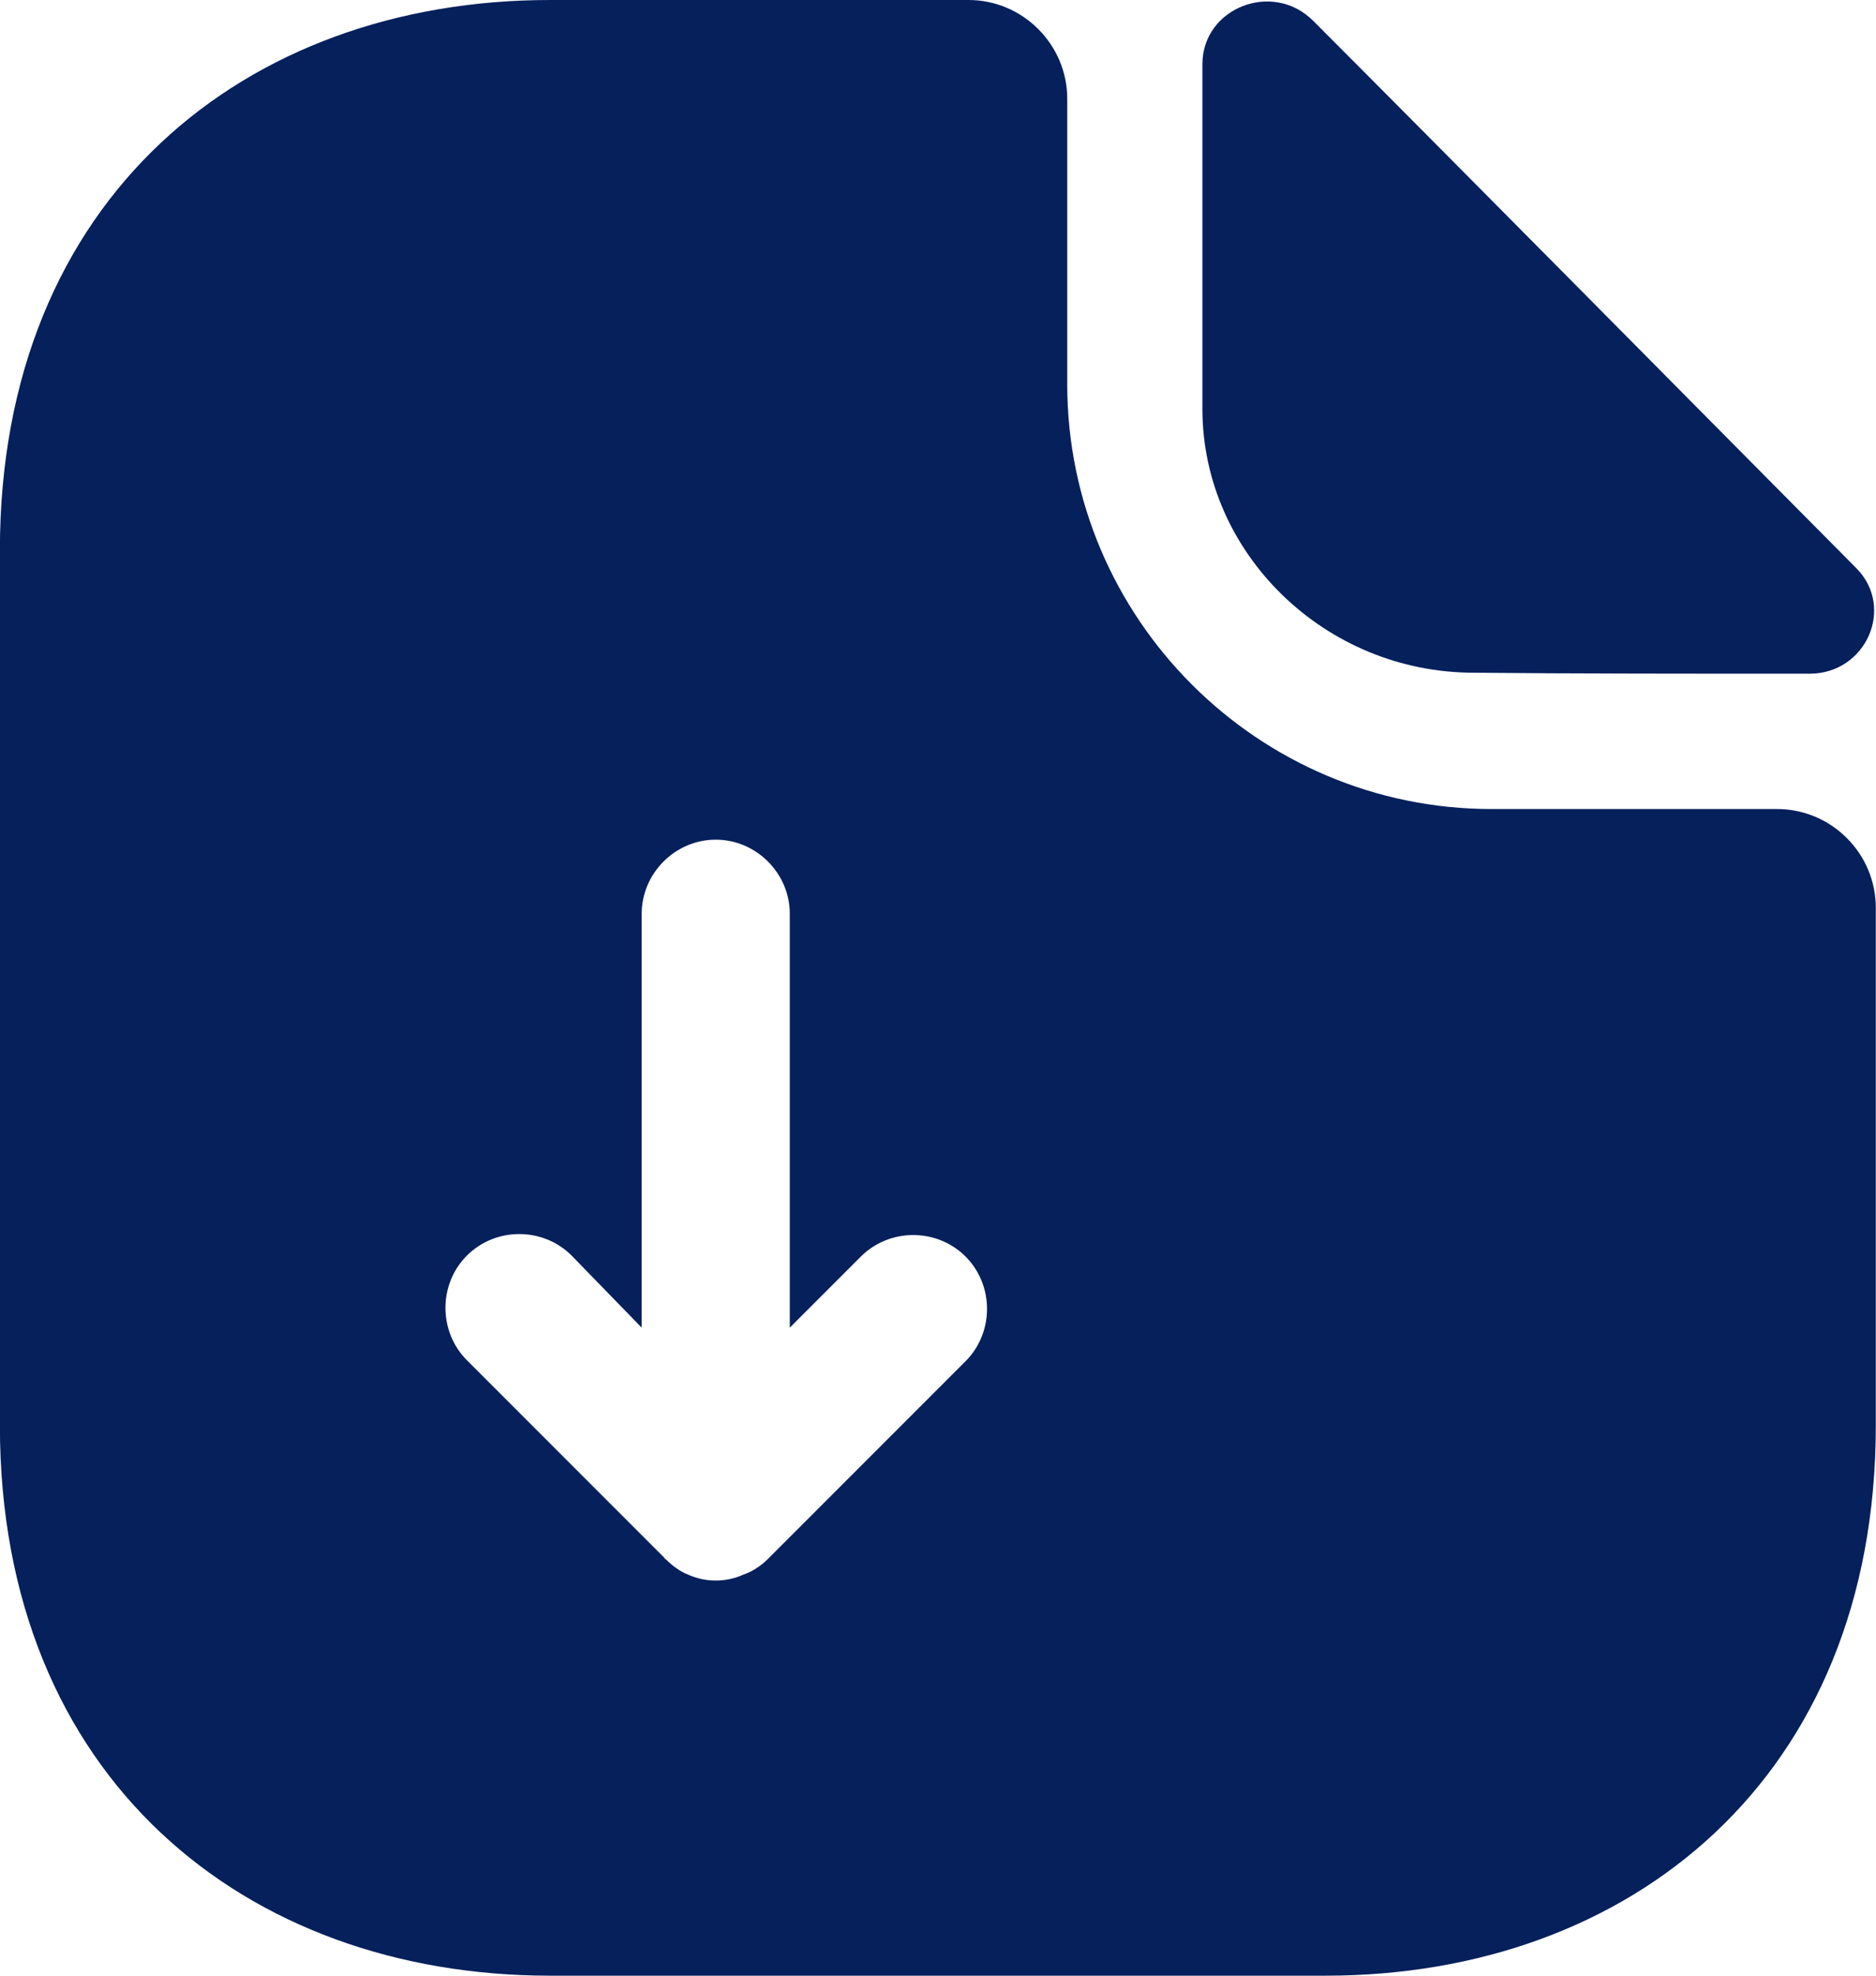
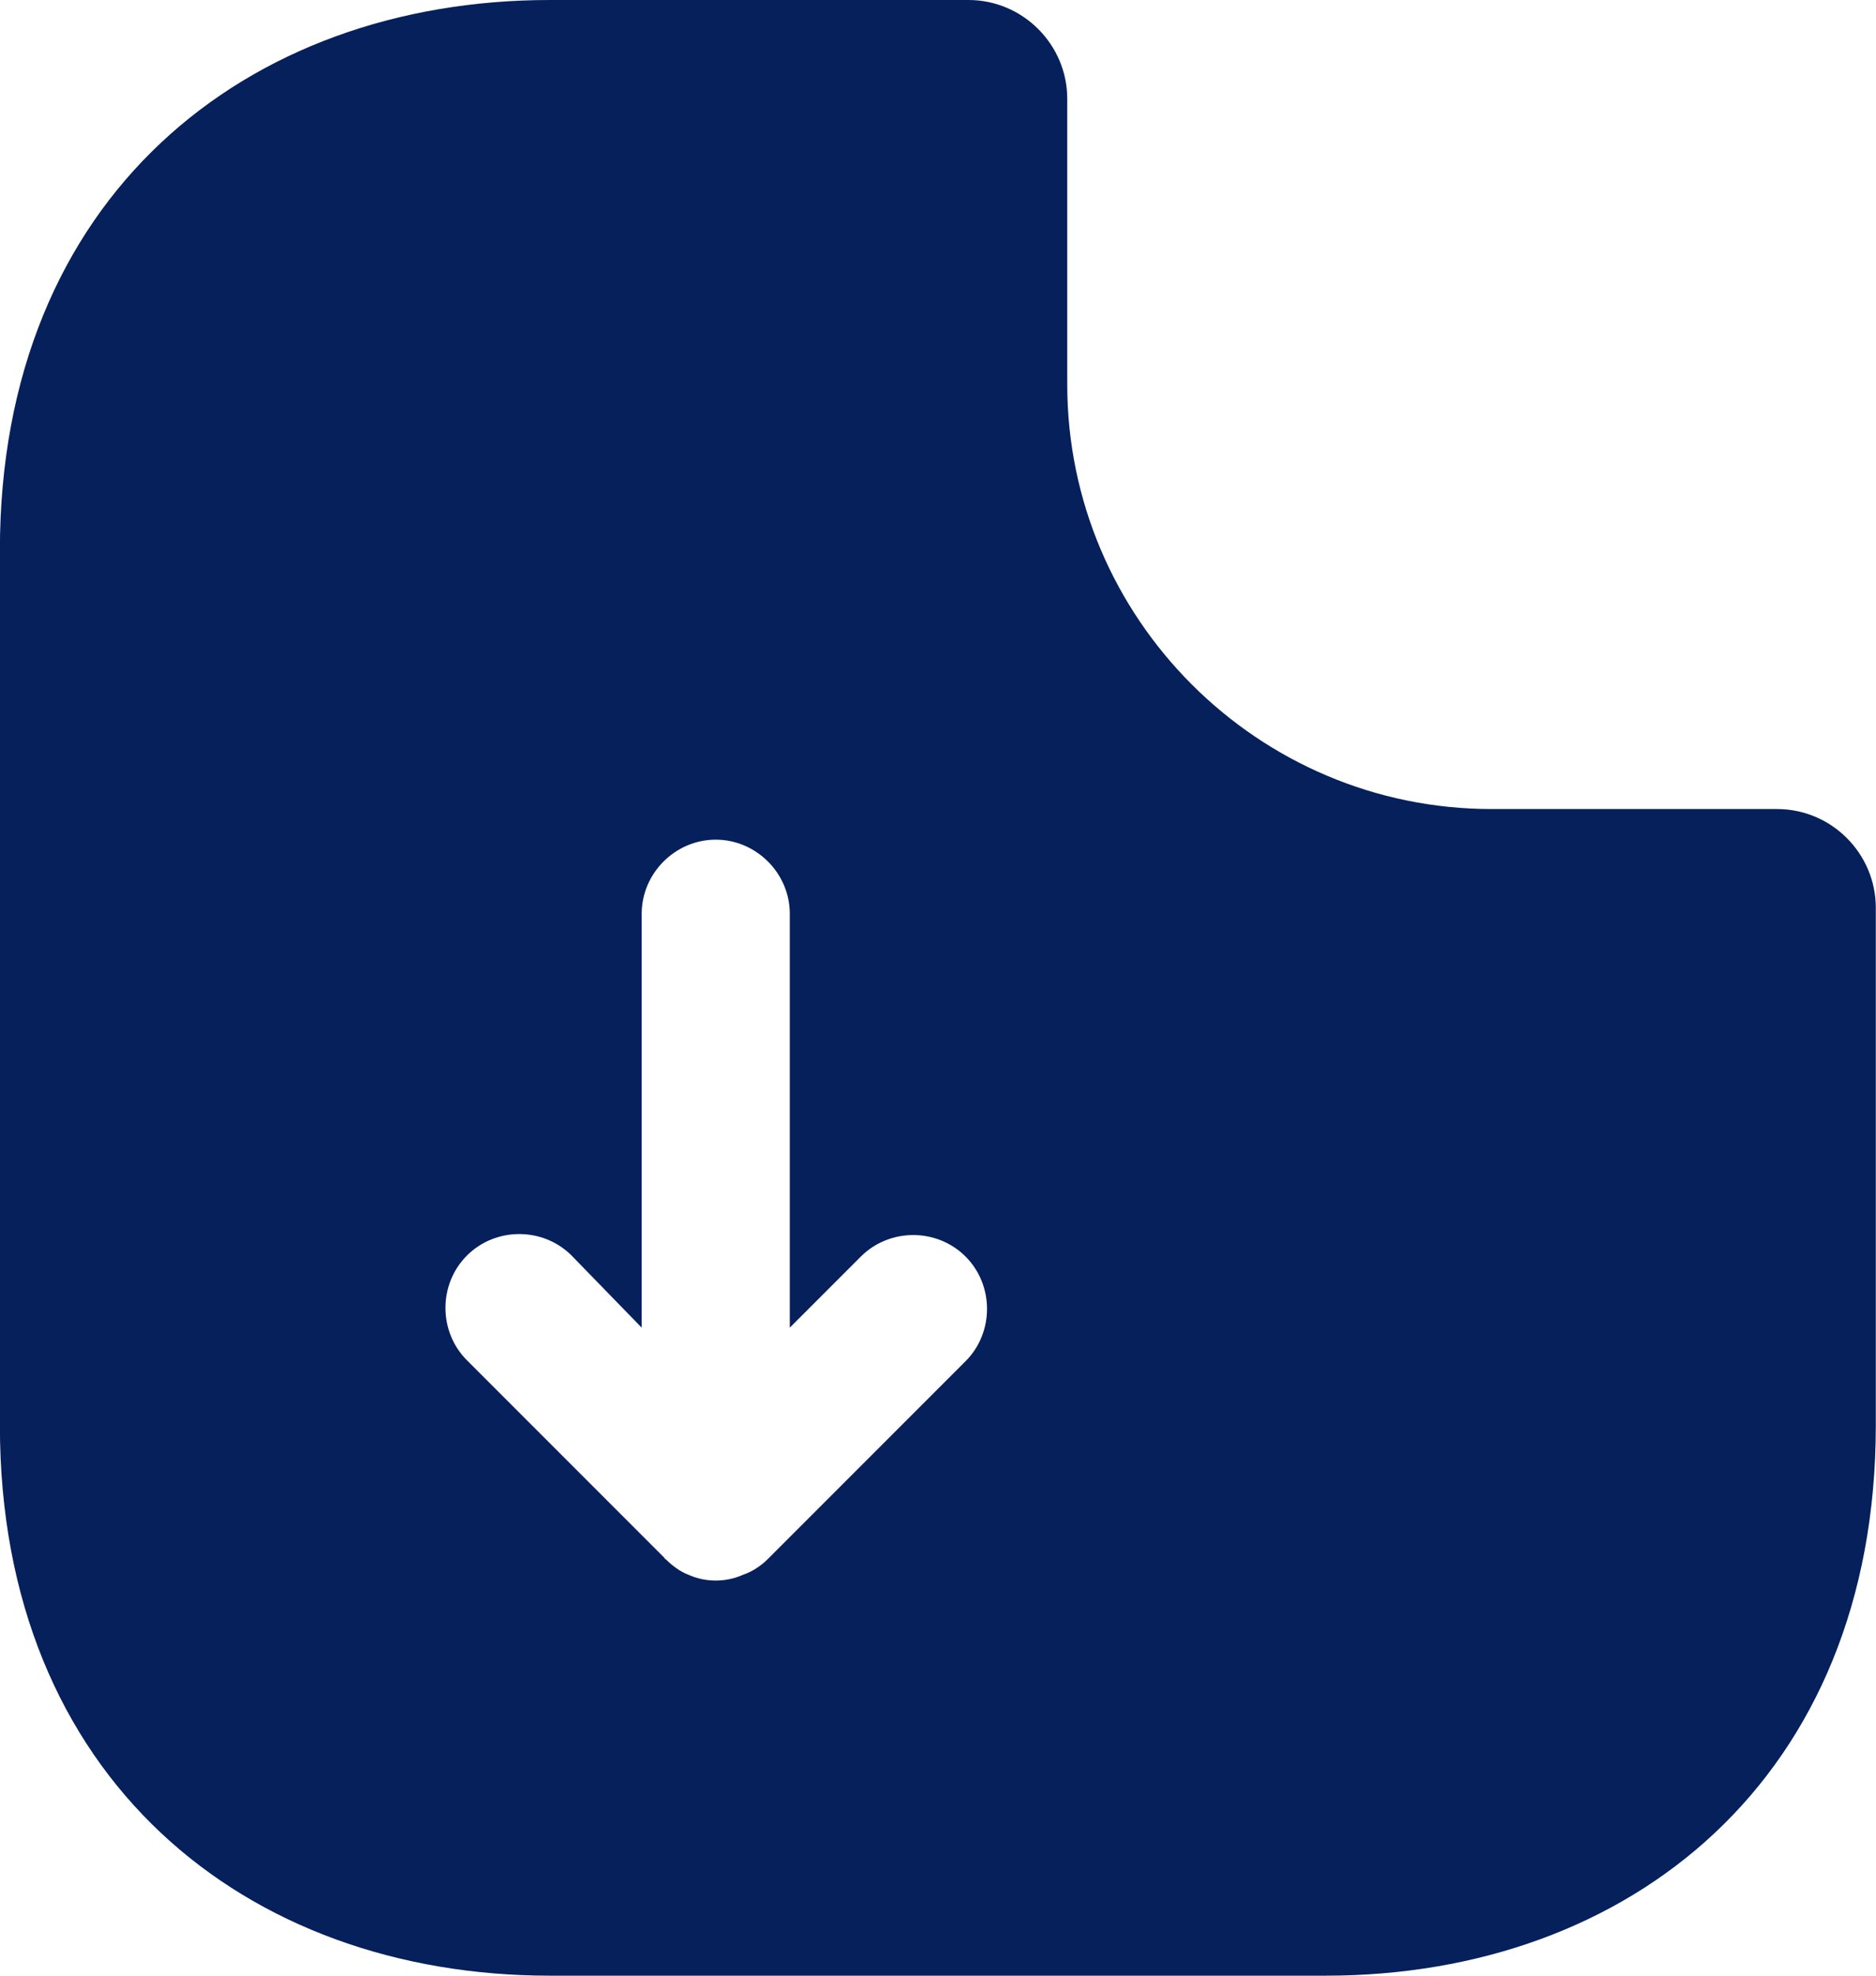
<svg xmlns="http://www.w3.org/2000/svg" width="19" height="20" viewBox="0 0 19 20" fill="none">
  <path d="M17.998 8.19H15.108C12.739 8.19 10.809 6.26 10.809 3.89V1C10.809 0.45 10.358 0 9.809 0H5.569C2.489 0 -0.001 2 -0.001 5.57V14.43C-0.001 18 2.489 20 5.569 20H13.428C16.509 20 18.998 18 18.998 14.43V9.19C18.998 8.64 18.549 8.19 17.998 8.19ZM9.779 13.78L7.779 15.78C7.709 15.85 7.619 15.91 7.529 15.94C7.439 15.98 7.349 16 7.249 16C7.149 16 7.059 15.98 6.969 15.94C6.889 15.91 6.809 15.85 6.749 15.79C6.739 15.78 6.729 15.78 6.729 15.77L4.729 13.77C4.439 13.48 4.439 13 4.729 12.71C5.019 12.42 5.499 12.42 5.789 12.71L6.499 13.44V9.25C6.499 8.84 6.839 8.5 7.249 8.5C7.659 8.5 7.999 8.84 7.999 9.25V13.44L8.719 12.72C9.009 12.43 9.489 12.43 9.779 12.72C10.069 13.01 10.069 13.49 9.779 13.78Z" fill="#05205B" />
-   <path d="M14.928 6.81C15.879 6.82 17.198 6.82 18.328 6.82C18.898 6.82 19.198 6.15 18.799 5.75C17.358 4.3 14.778 1.69 13.299 0.21C12.889 -0.2 12.178 0.08 12.178 0.65V4.14C12.178 5.6 13.418 6.81 14.928 6.81Z" fill="#05205B" />
</svg>